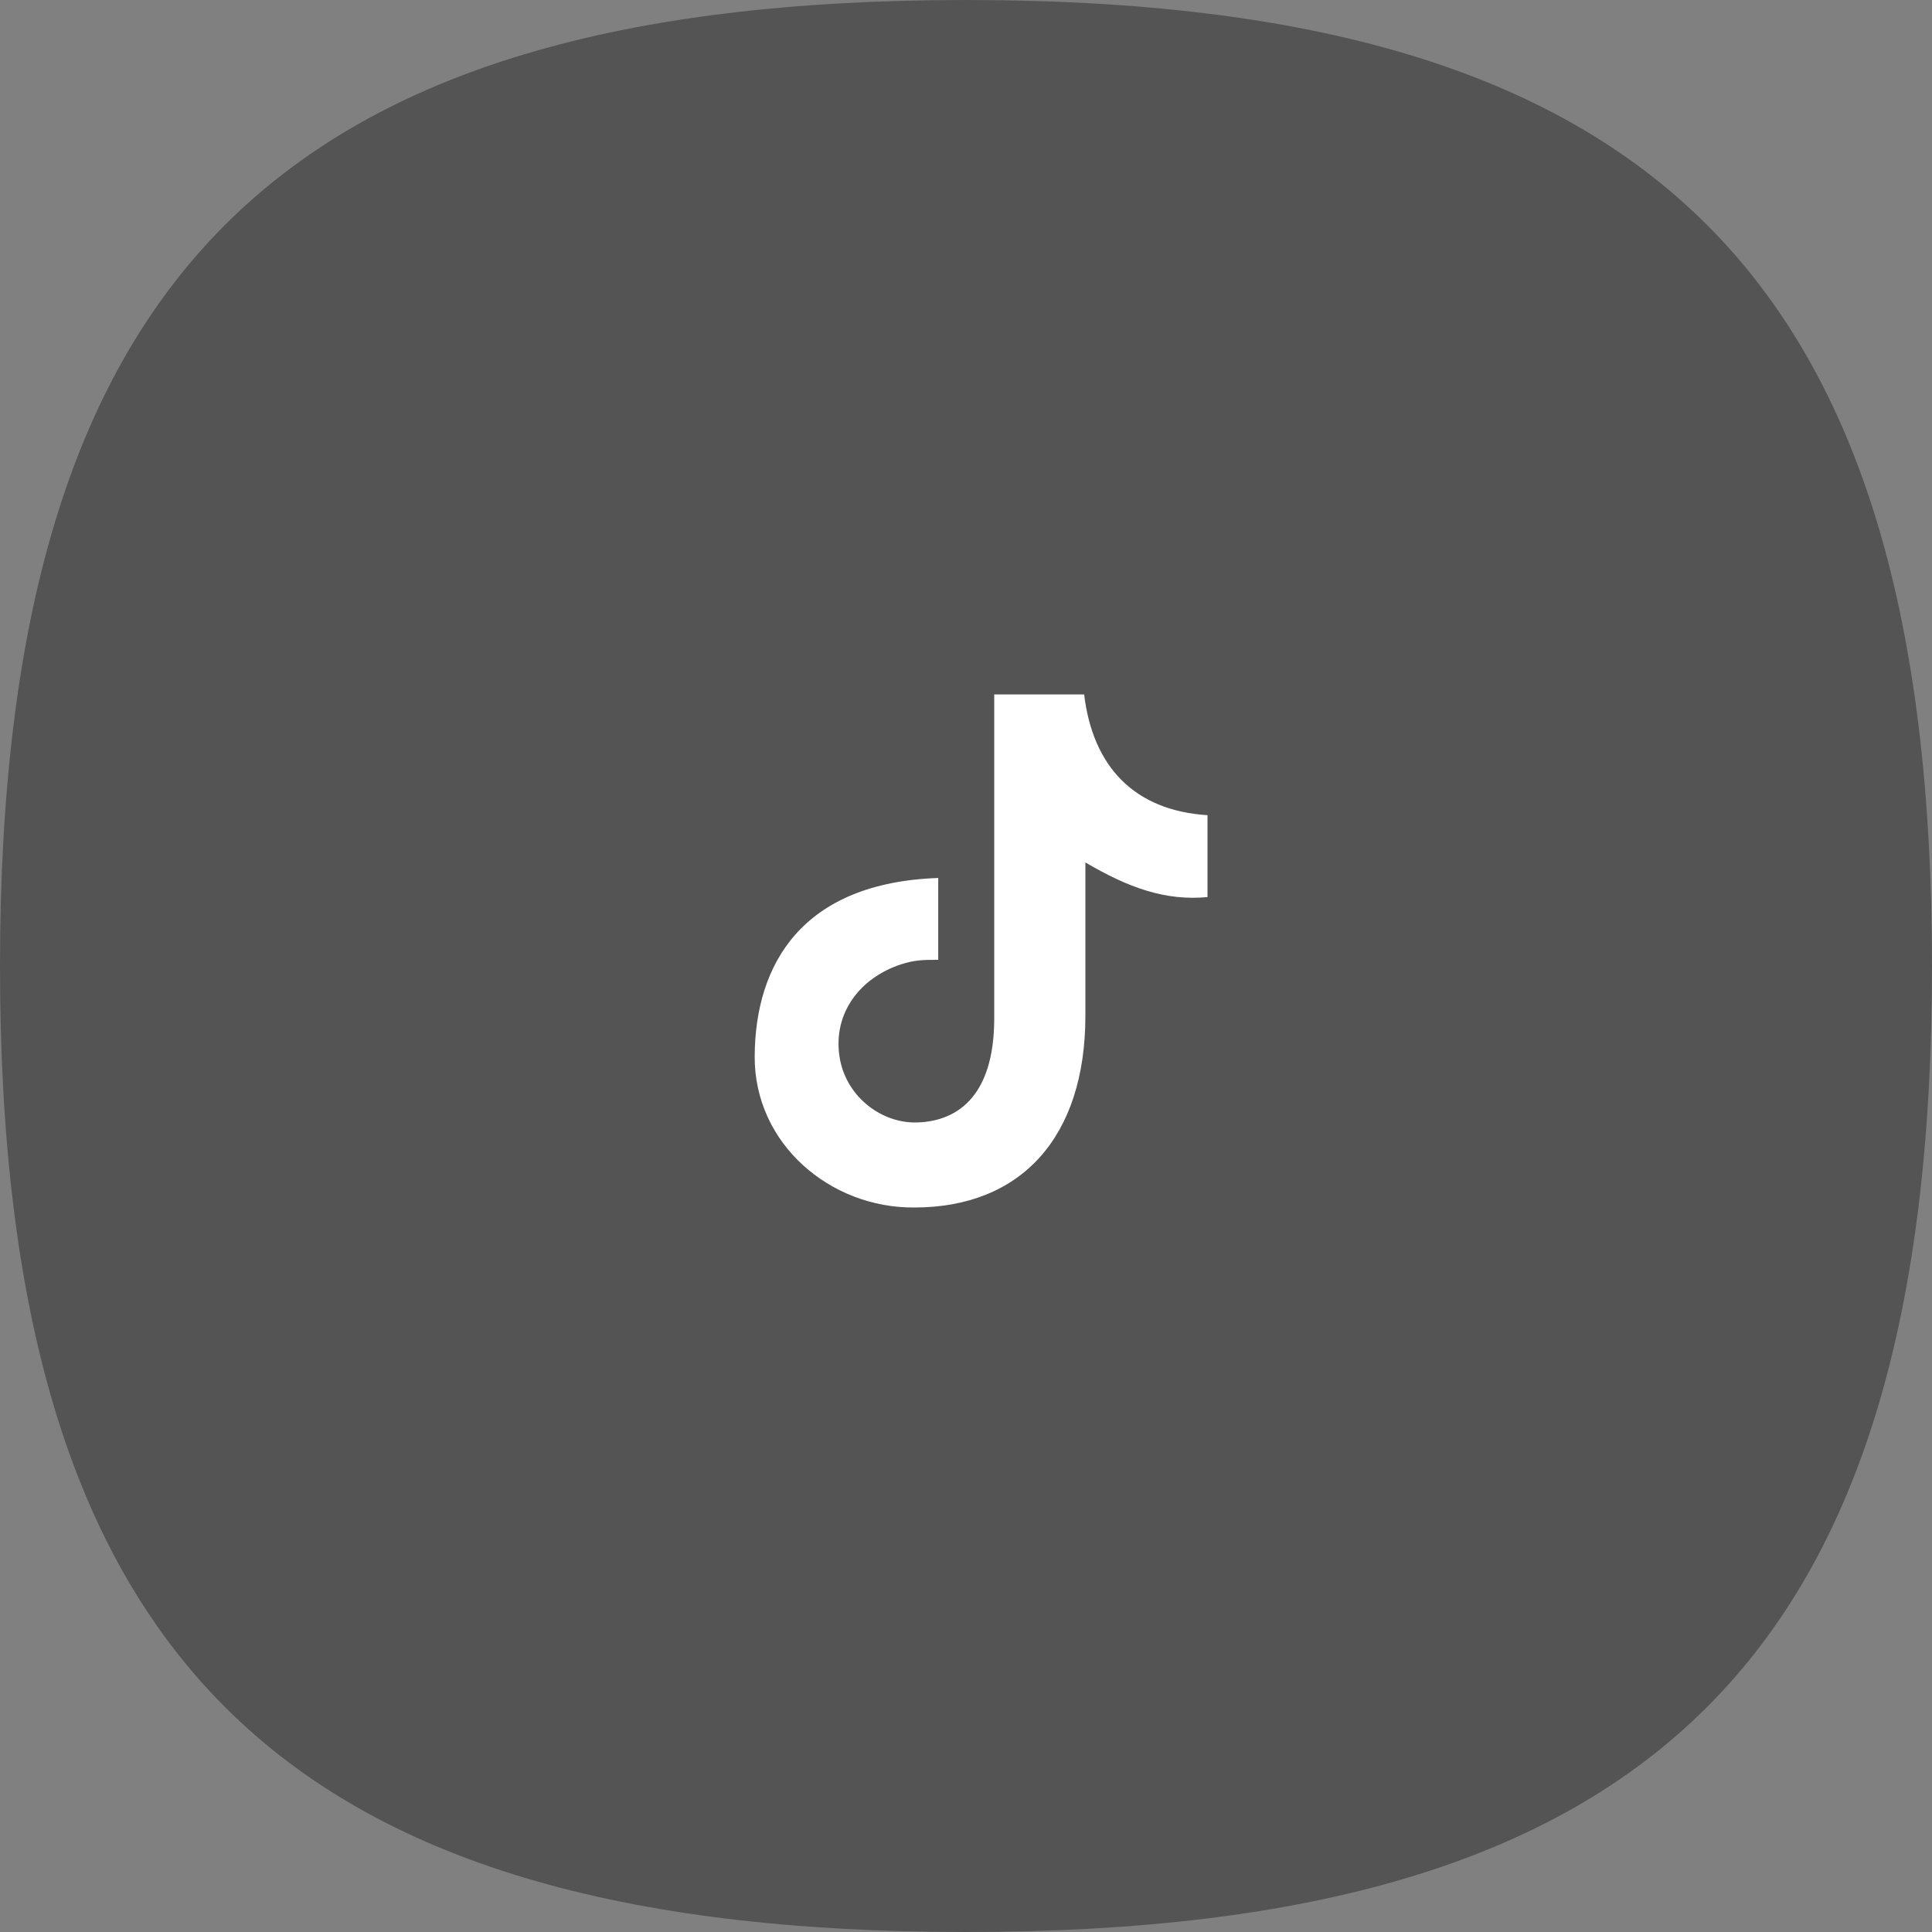
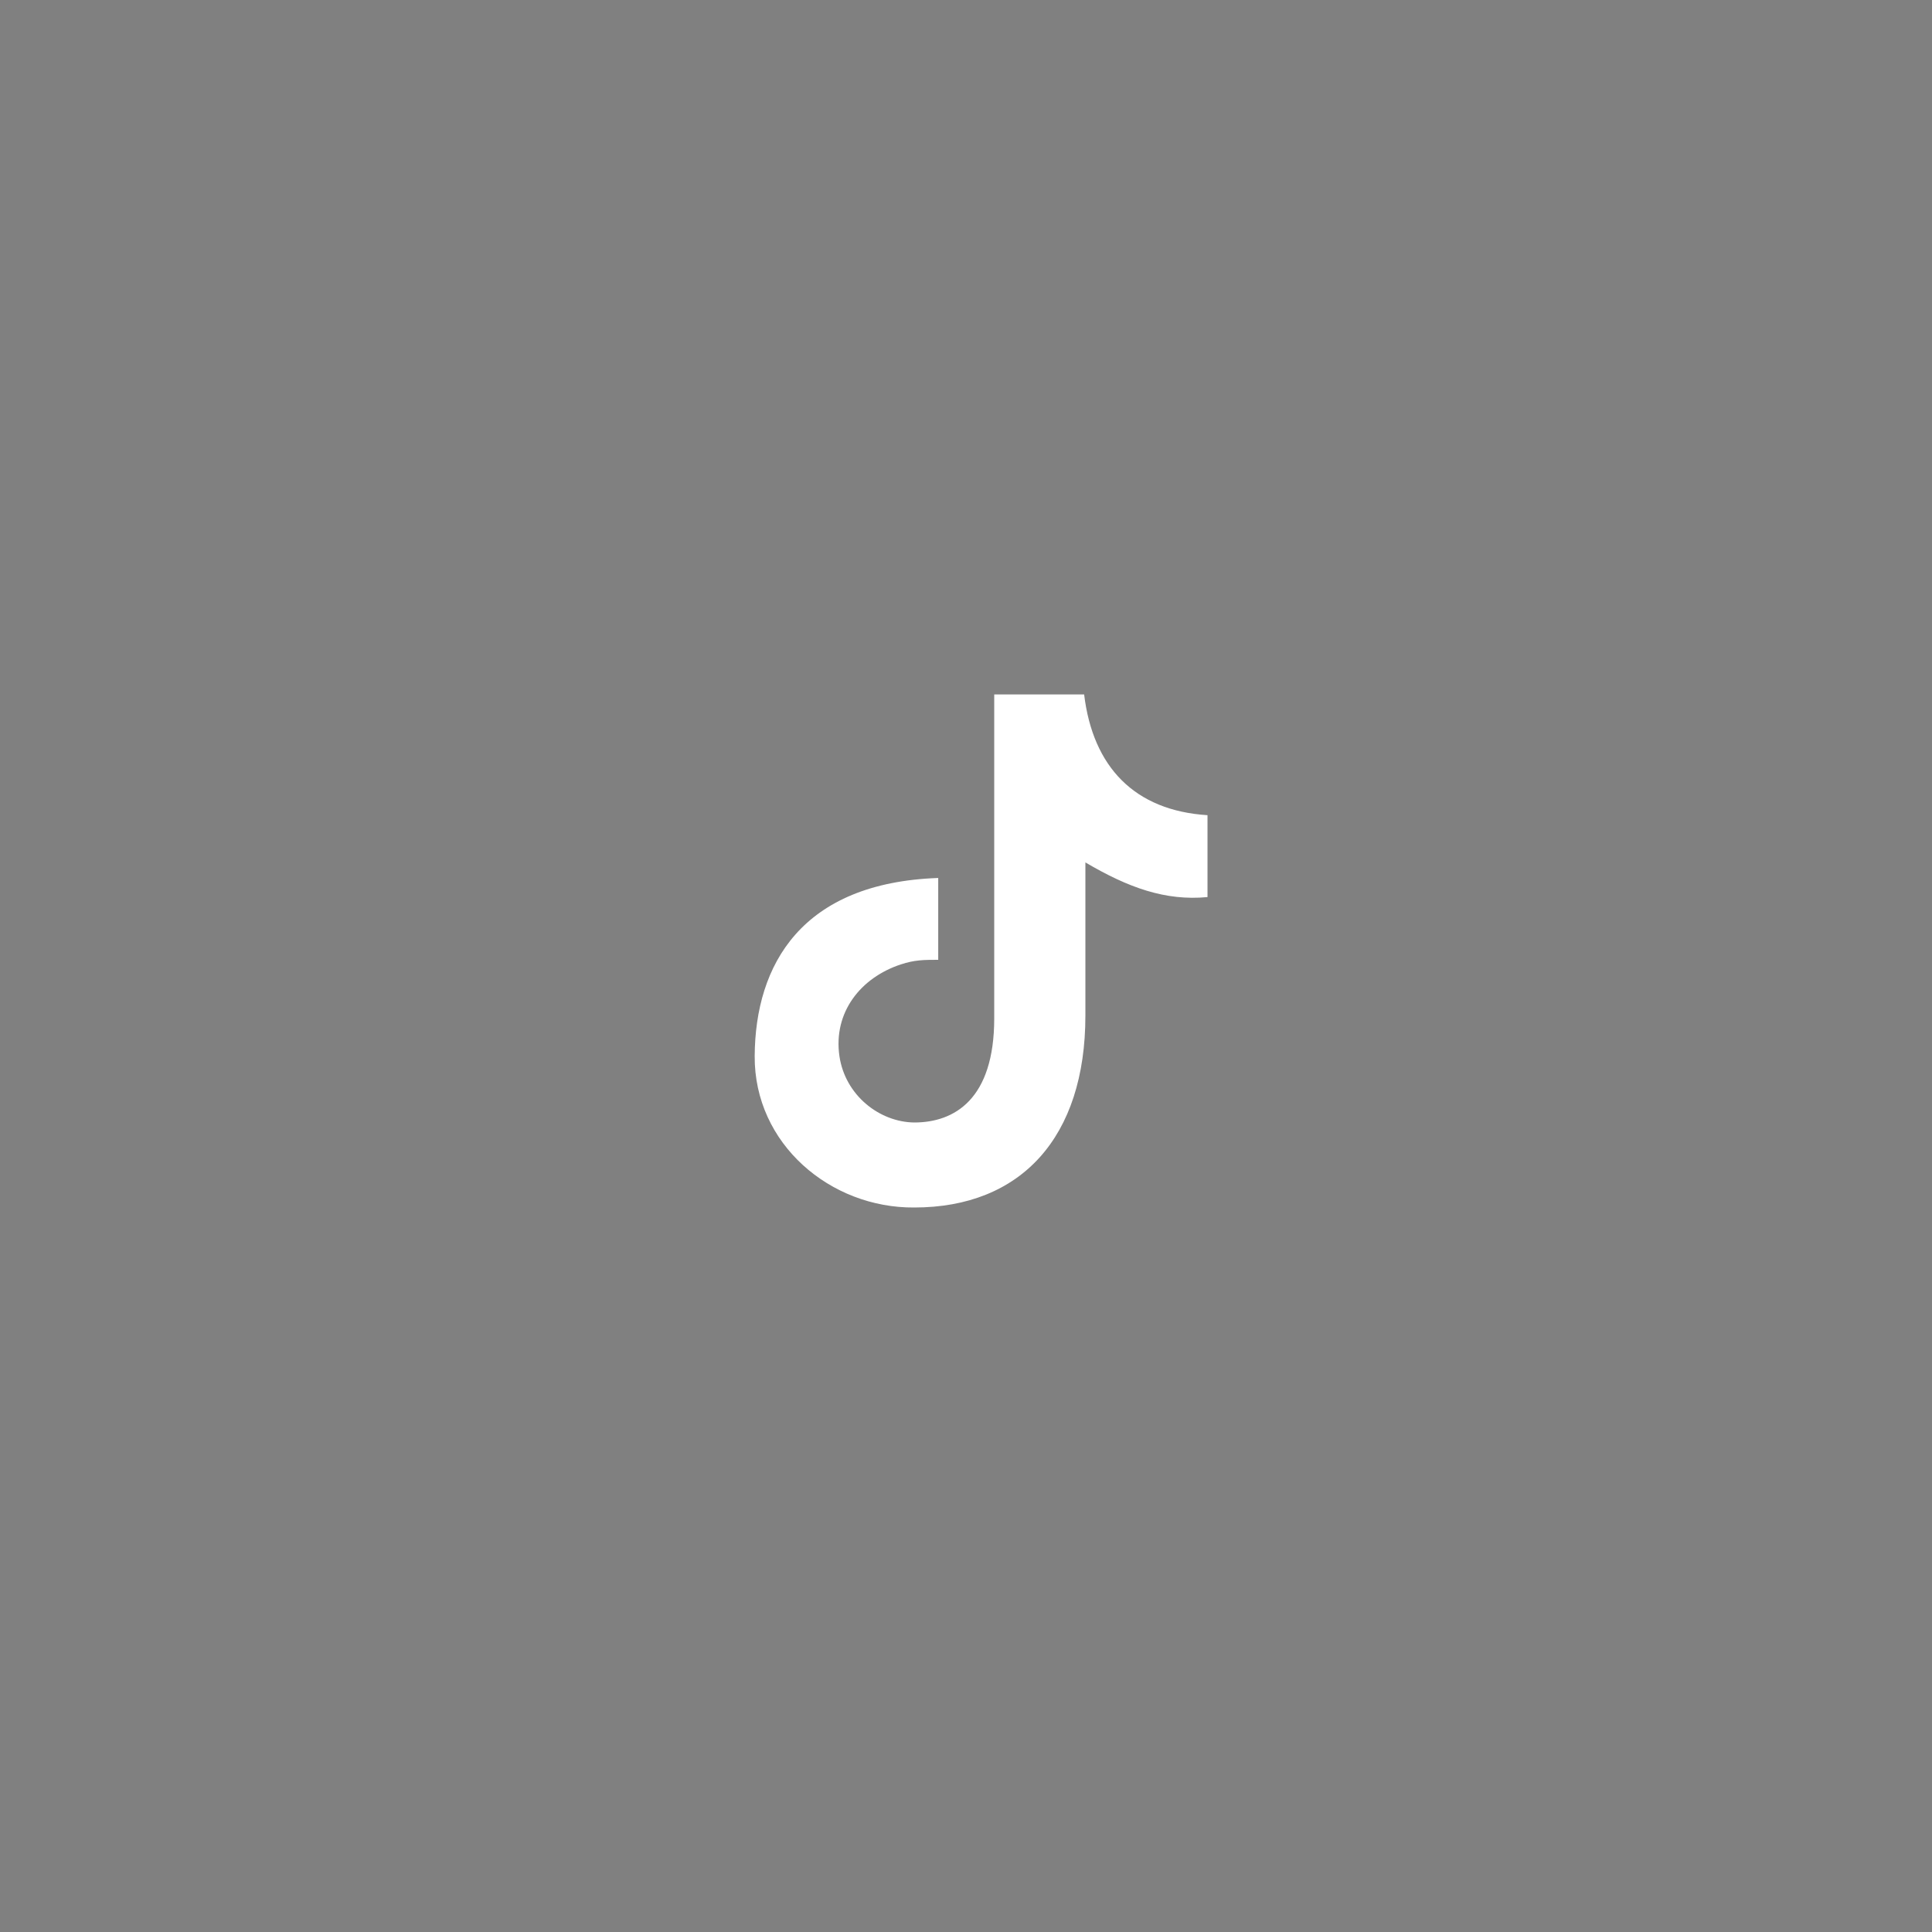
<svg xmlns="http://www.w3.org/2000/svg" width="64" height="64" viewBox="0 0 64 64" fill="none">
  <rect x="0" y="0" width="64" height="64" fill="#808080" stroke="none" />
  <g clip-path="url(#clip0_183_1805)">
-     <path d="M64 32C64 54.794 54.794 64 32 64C9.206 64 0 54.794 0 32C0 9.206 9.206 0 32 0C54.794 0 64 9.206 64 32Z" fill="#545455" />
    <path fill-rule="evenodd" clip-rule="evenodd" d="M35.913 23C36.202 25.412 37.589 26.851 40 27.004V29.717C38.603 29.849 37.379 29.406 35.955 28.569V33.644C35.955 37.678 33.819 40 30.285 40C27.51 40.022 24.983 37.898 25 34.985C25.017 31.947 26.56 29.242 31.08 29.084V31.795C30.595 31.795 30.29 31.799 29.843 31.947C28.509 32.385 27.597 33.537 27.807 34.985C27.997 36.283 29.131 37.17 30.285 37.184C31.61 37.184 32.935 36.42 32.935 33.736V23.005H35.913V23Z" fill="white" />
  </g>
  <defs>
    <clipPath id="clip0_183_1805">
      <rect width="64" height="64" fill="white" />
    </clipPath>
  </defs>
</svg>